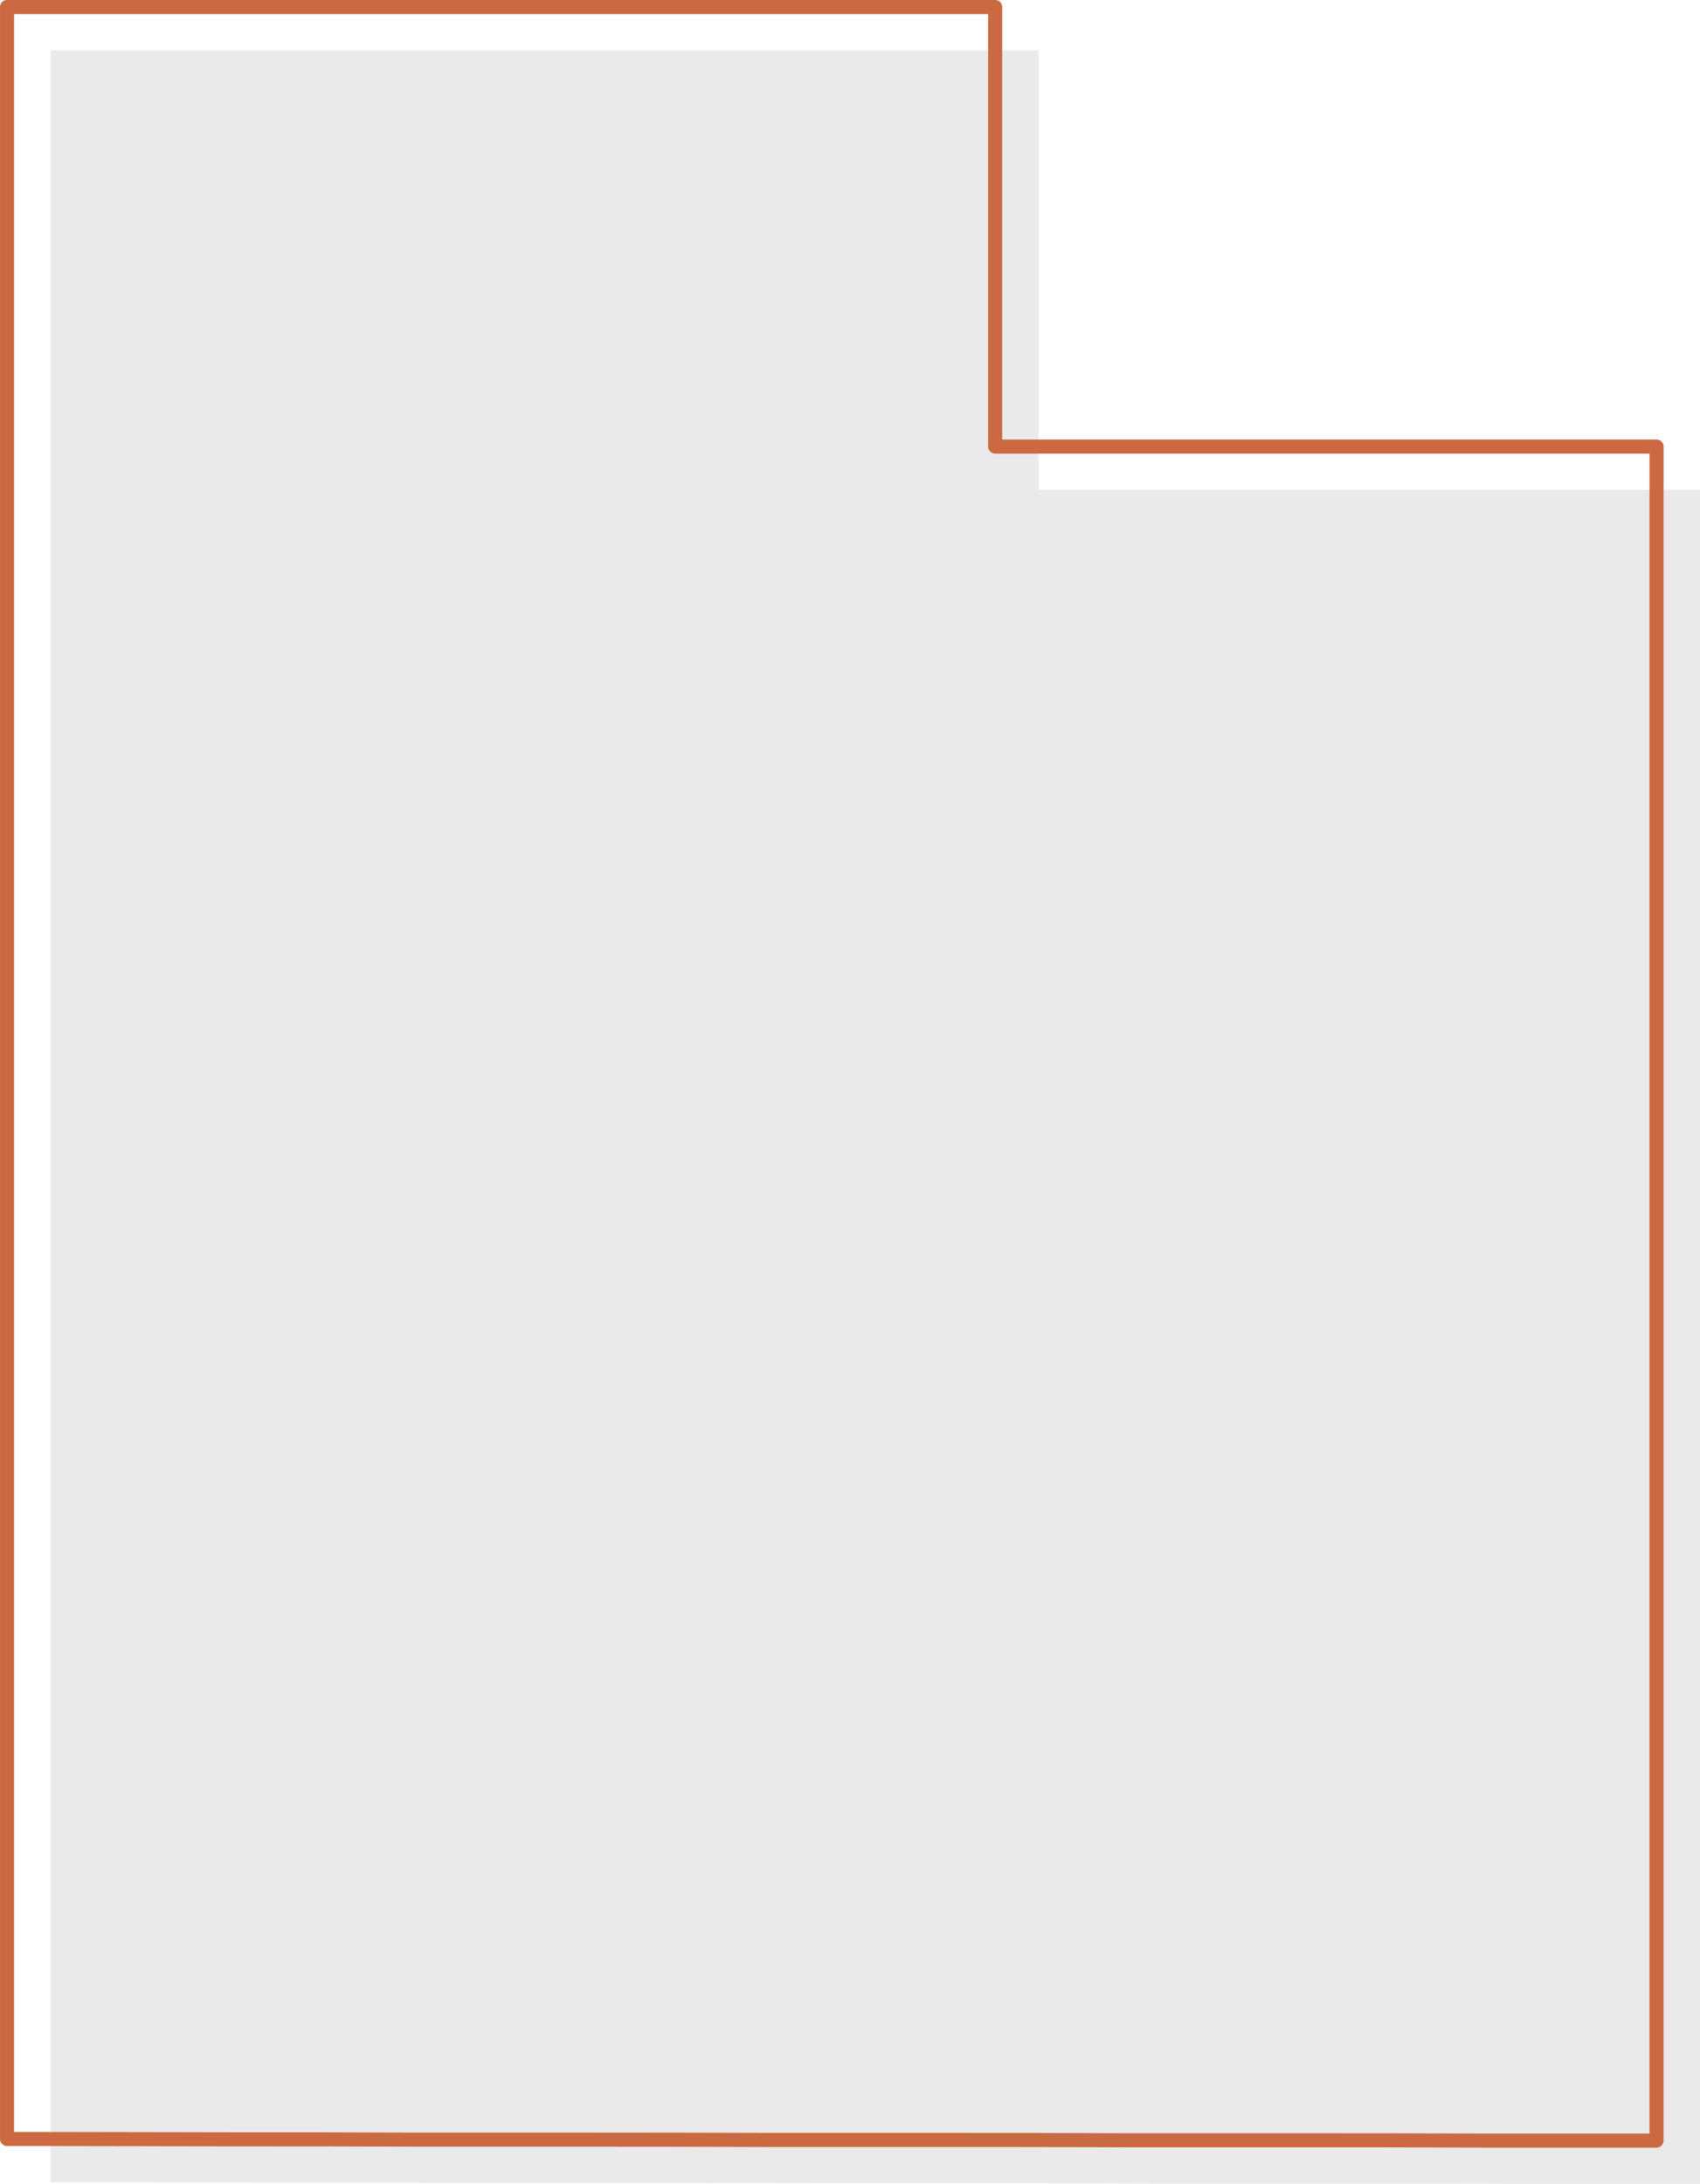
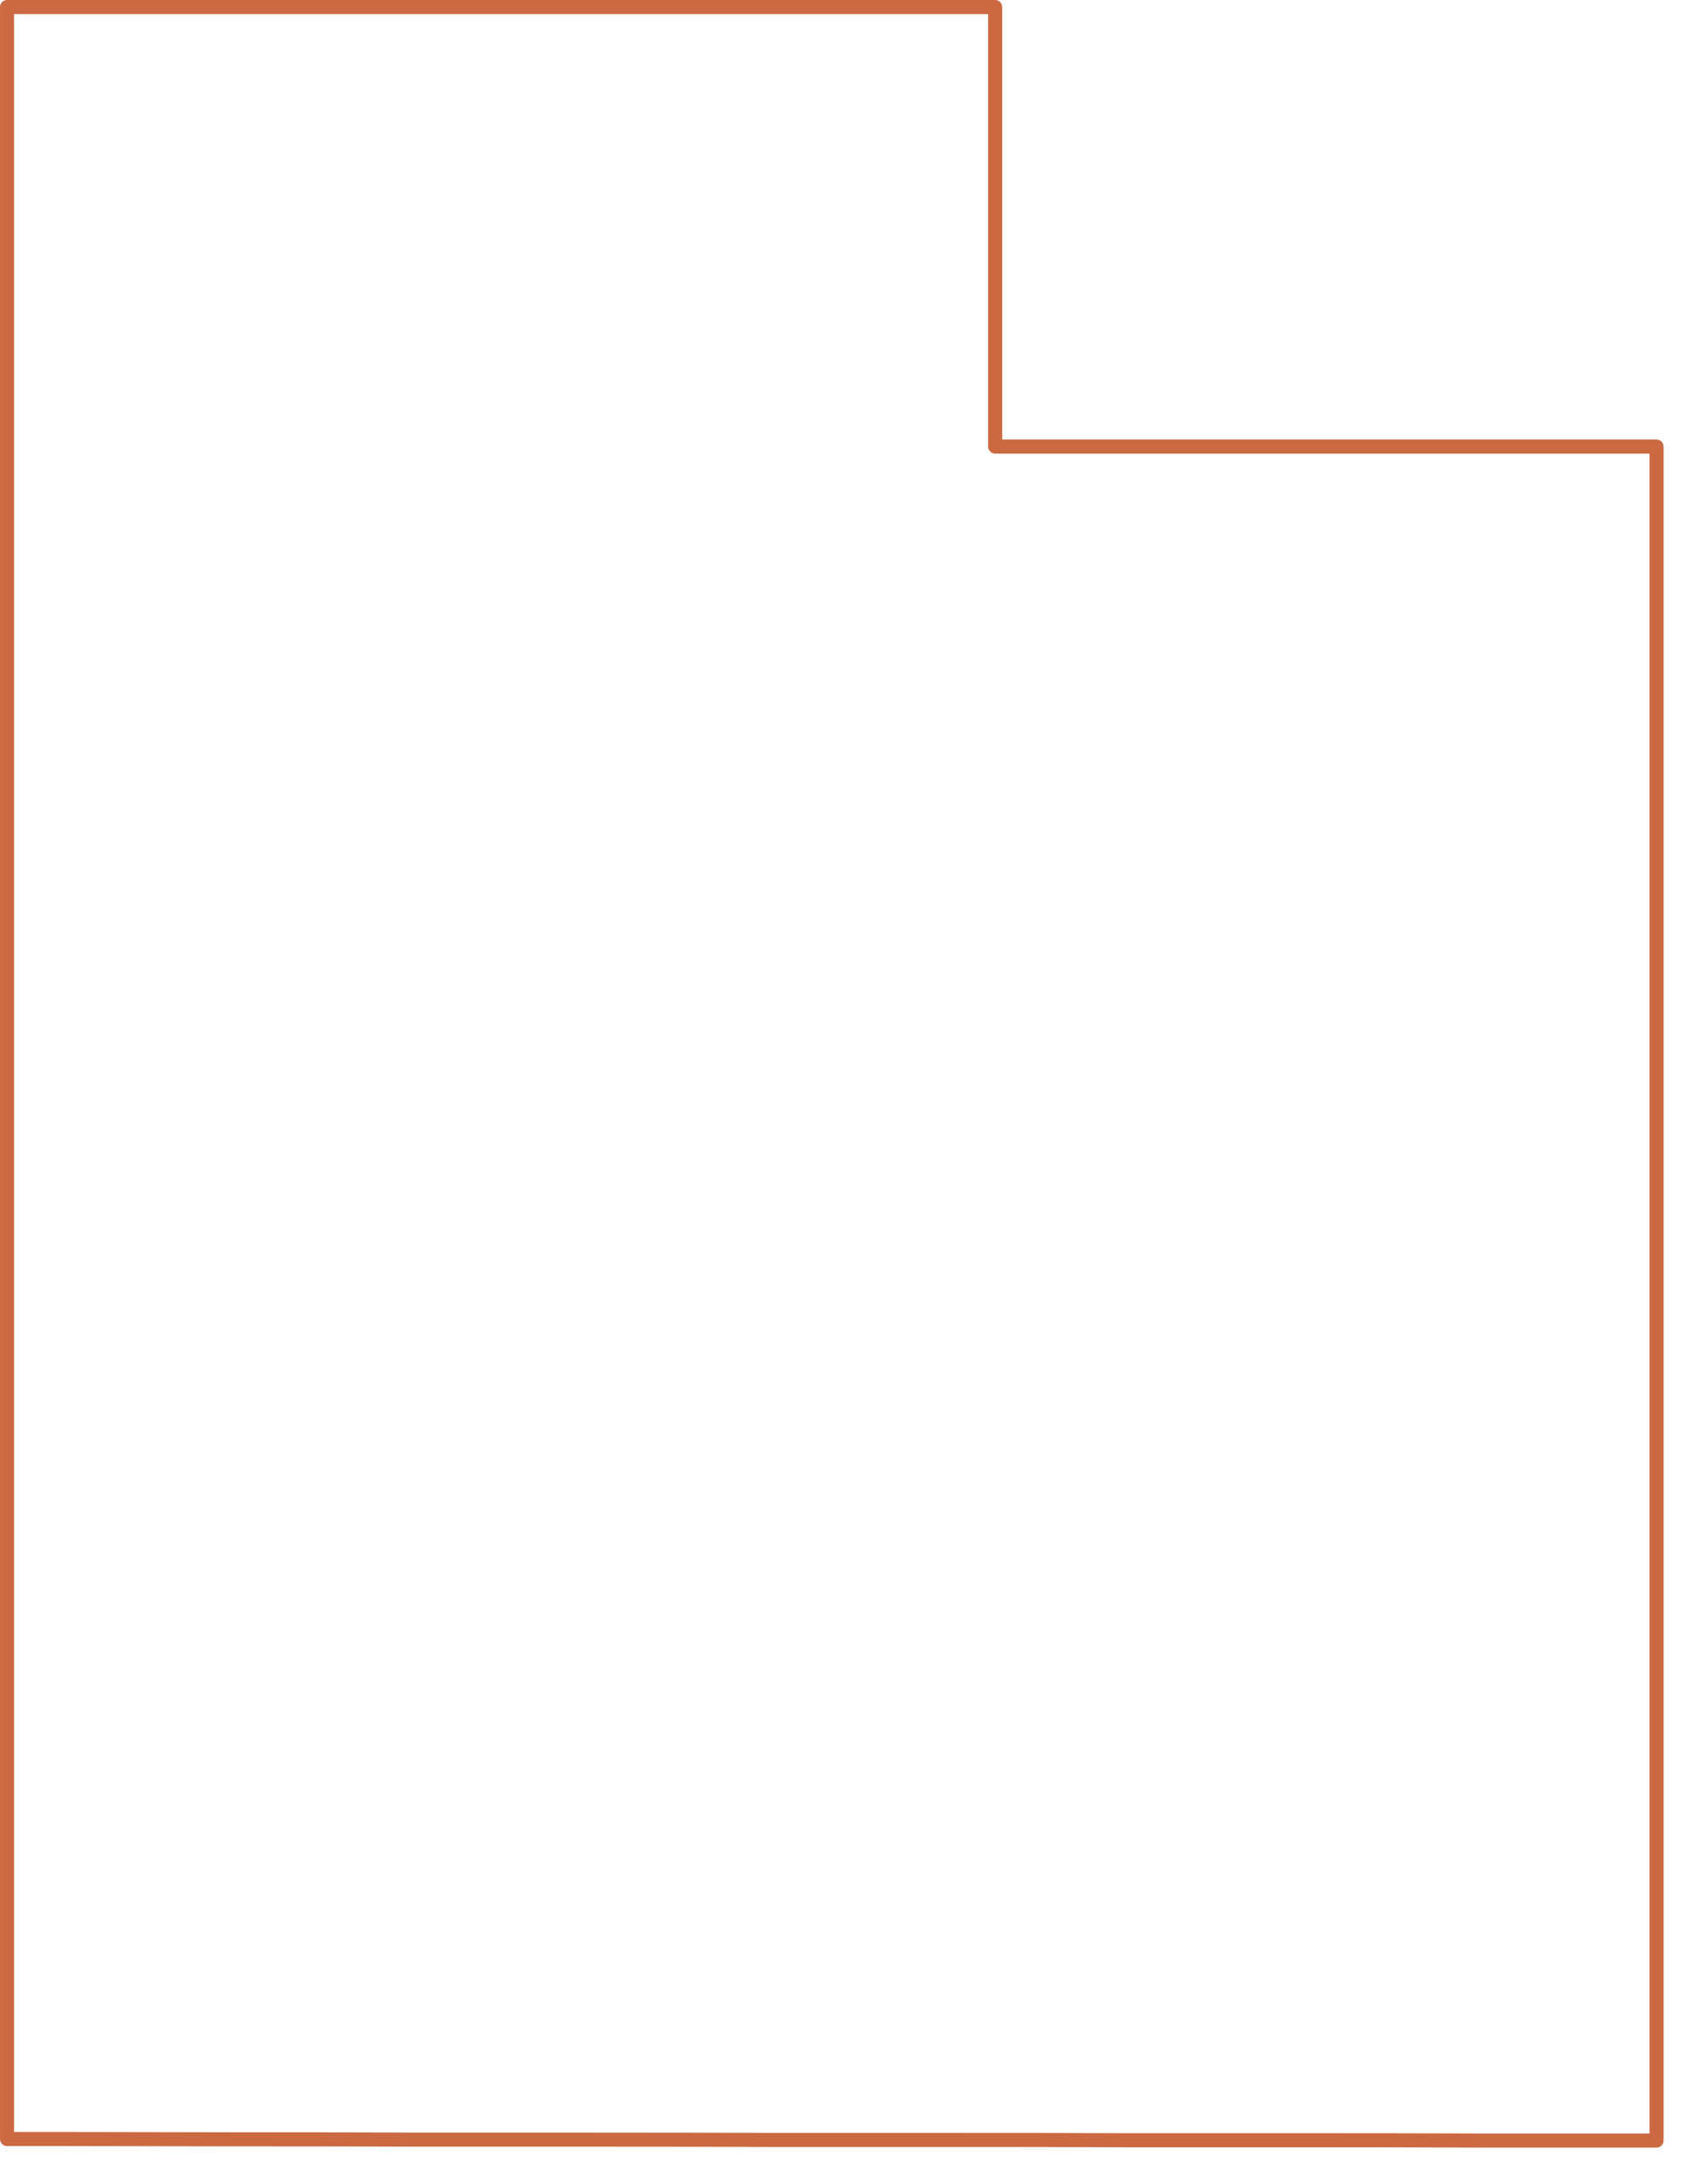
<svg xmlns="http://www.w3.org/2000/svg" width="120.738" height="155.064" viewBox="0 0 120.738 155.064">
  <g id="copyright" transform="translate(0.5 0.5)">
    <g id="Group_312" data-name="Group 312" transform="translate(0 0)">
-       <path id="Path_193" data-name="Path 193" d="M3389.077,184.509h0V153.3H3318.9V304.682h3.639c4.12,0,8.239.022,12.358.022,4.359,0,8.717,0,13.1.022H3360q6.636,0,13.273.022H3385.2c4.4,0,8.827,0,13.229.022h12.1c4.337,0,8.652,0,12.989.022h12.532V184.509Z" transform="translate(-3315.805 -150.227)" fill="#eaeaea" />
      <path id="Path_194" data-name="Path 194" d="M3374.877,170.409h0V139.2H3304.7V290.582h3.64c4.119,0,8.238.022,12.357.022,4.359,0,8.718,0,13.1.022H3345.8q6.636,0,13.272.022H3371c4.4,0,8.826,0,13.229.022h12.1c4.337,0,8.652,0,12.99.022h12.531V170.409Z" transform="translate(-3304.699 -139.2)" fill="none" stroke="#cb6942" stroke-linecap="round" stroke-linejoin="round" stroke-miterlimit="10" stroke-width="1" />
    </g>
  </g>
</svg>